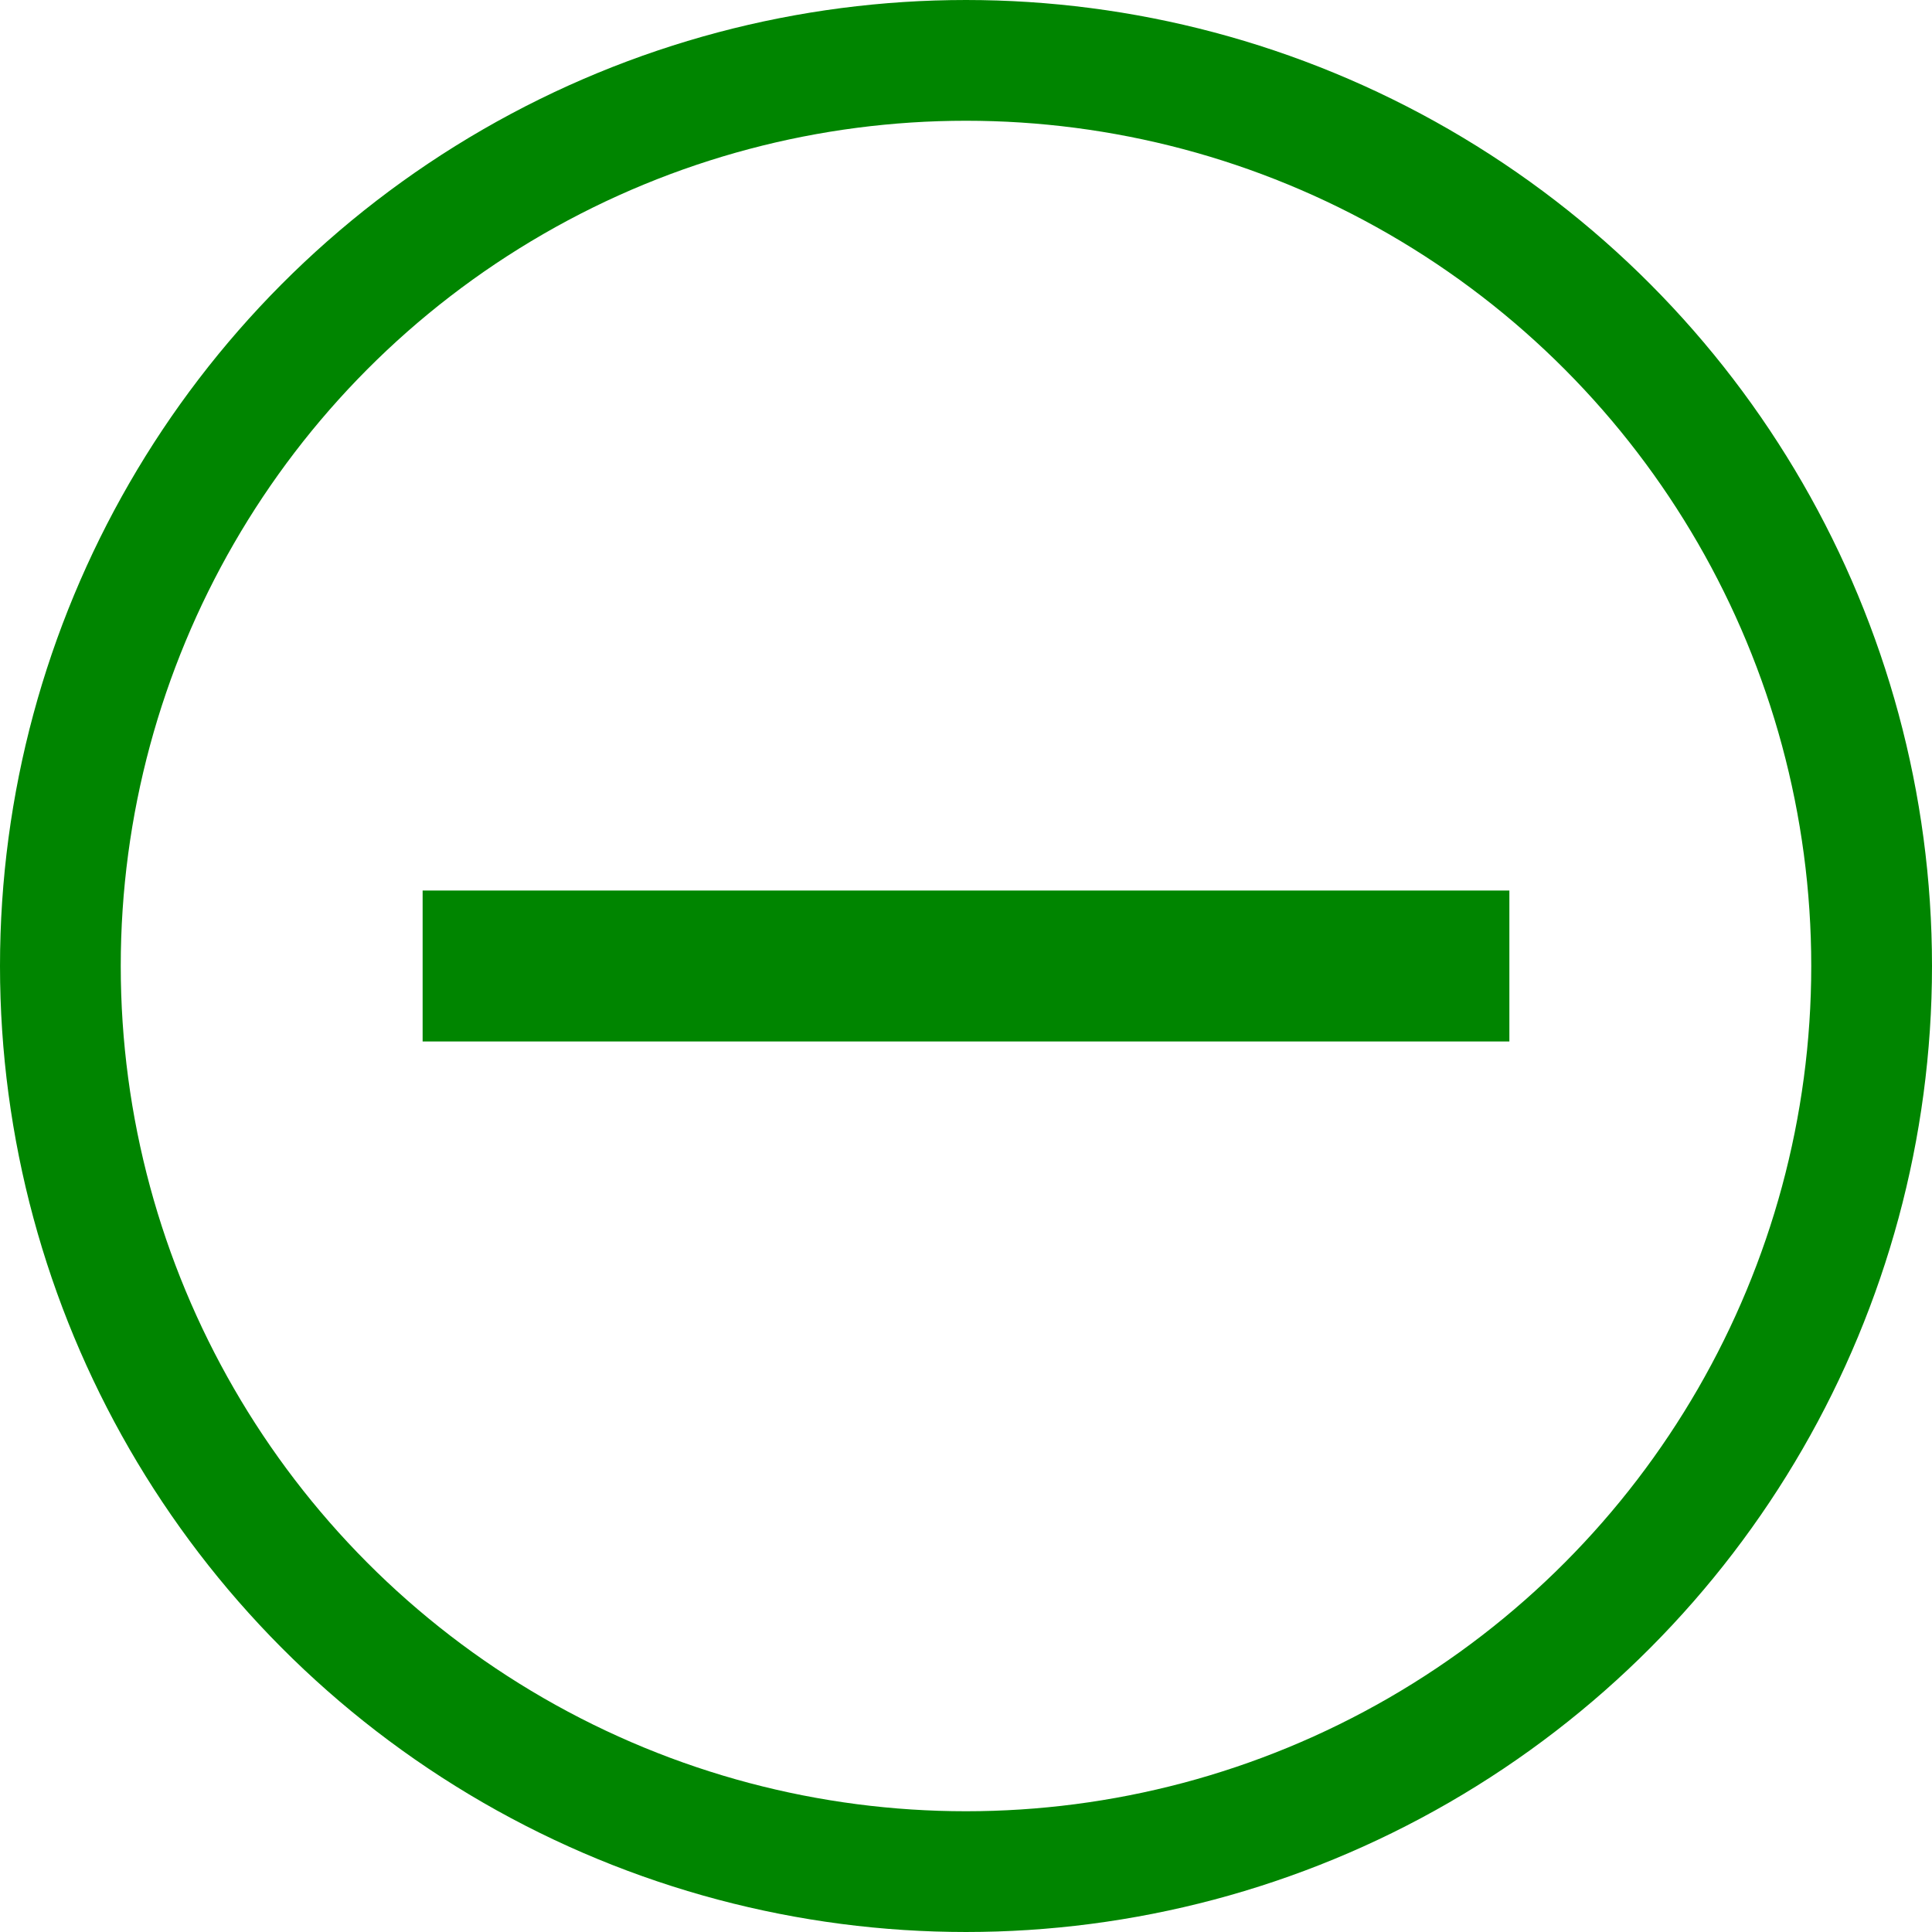
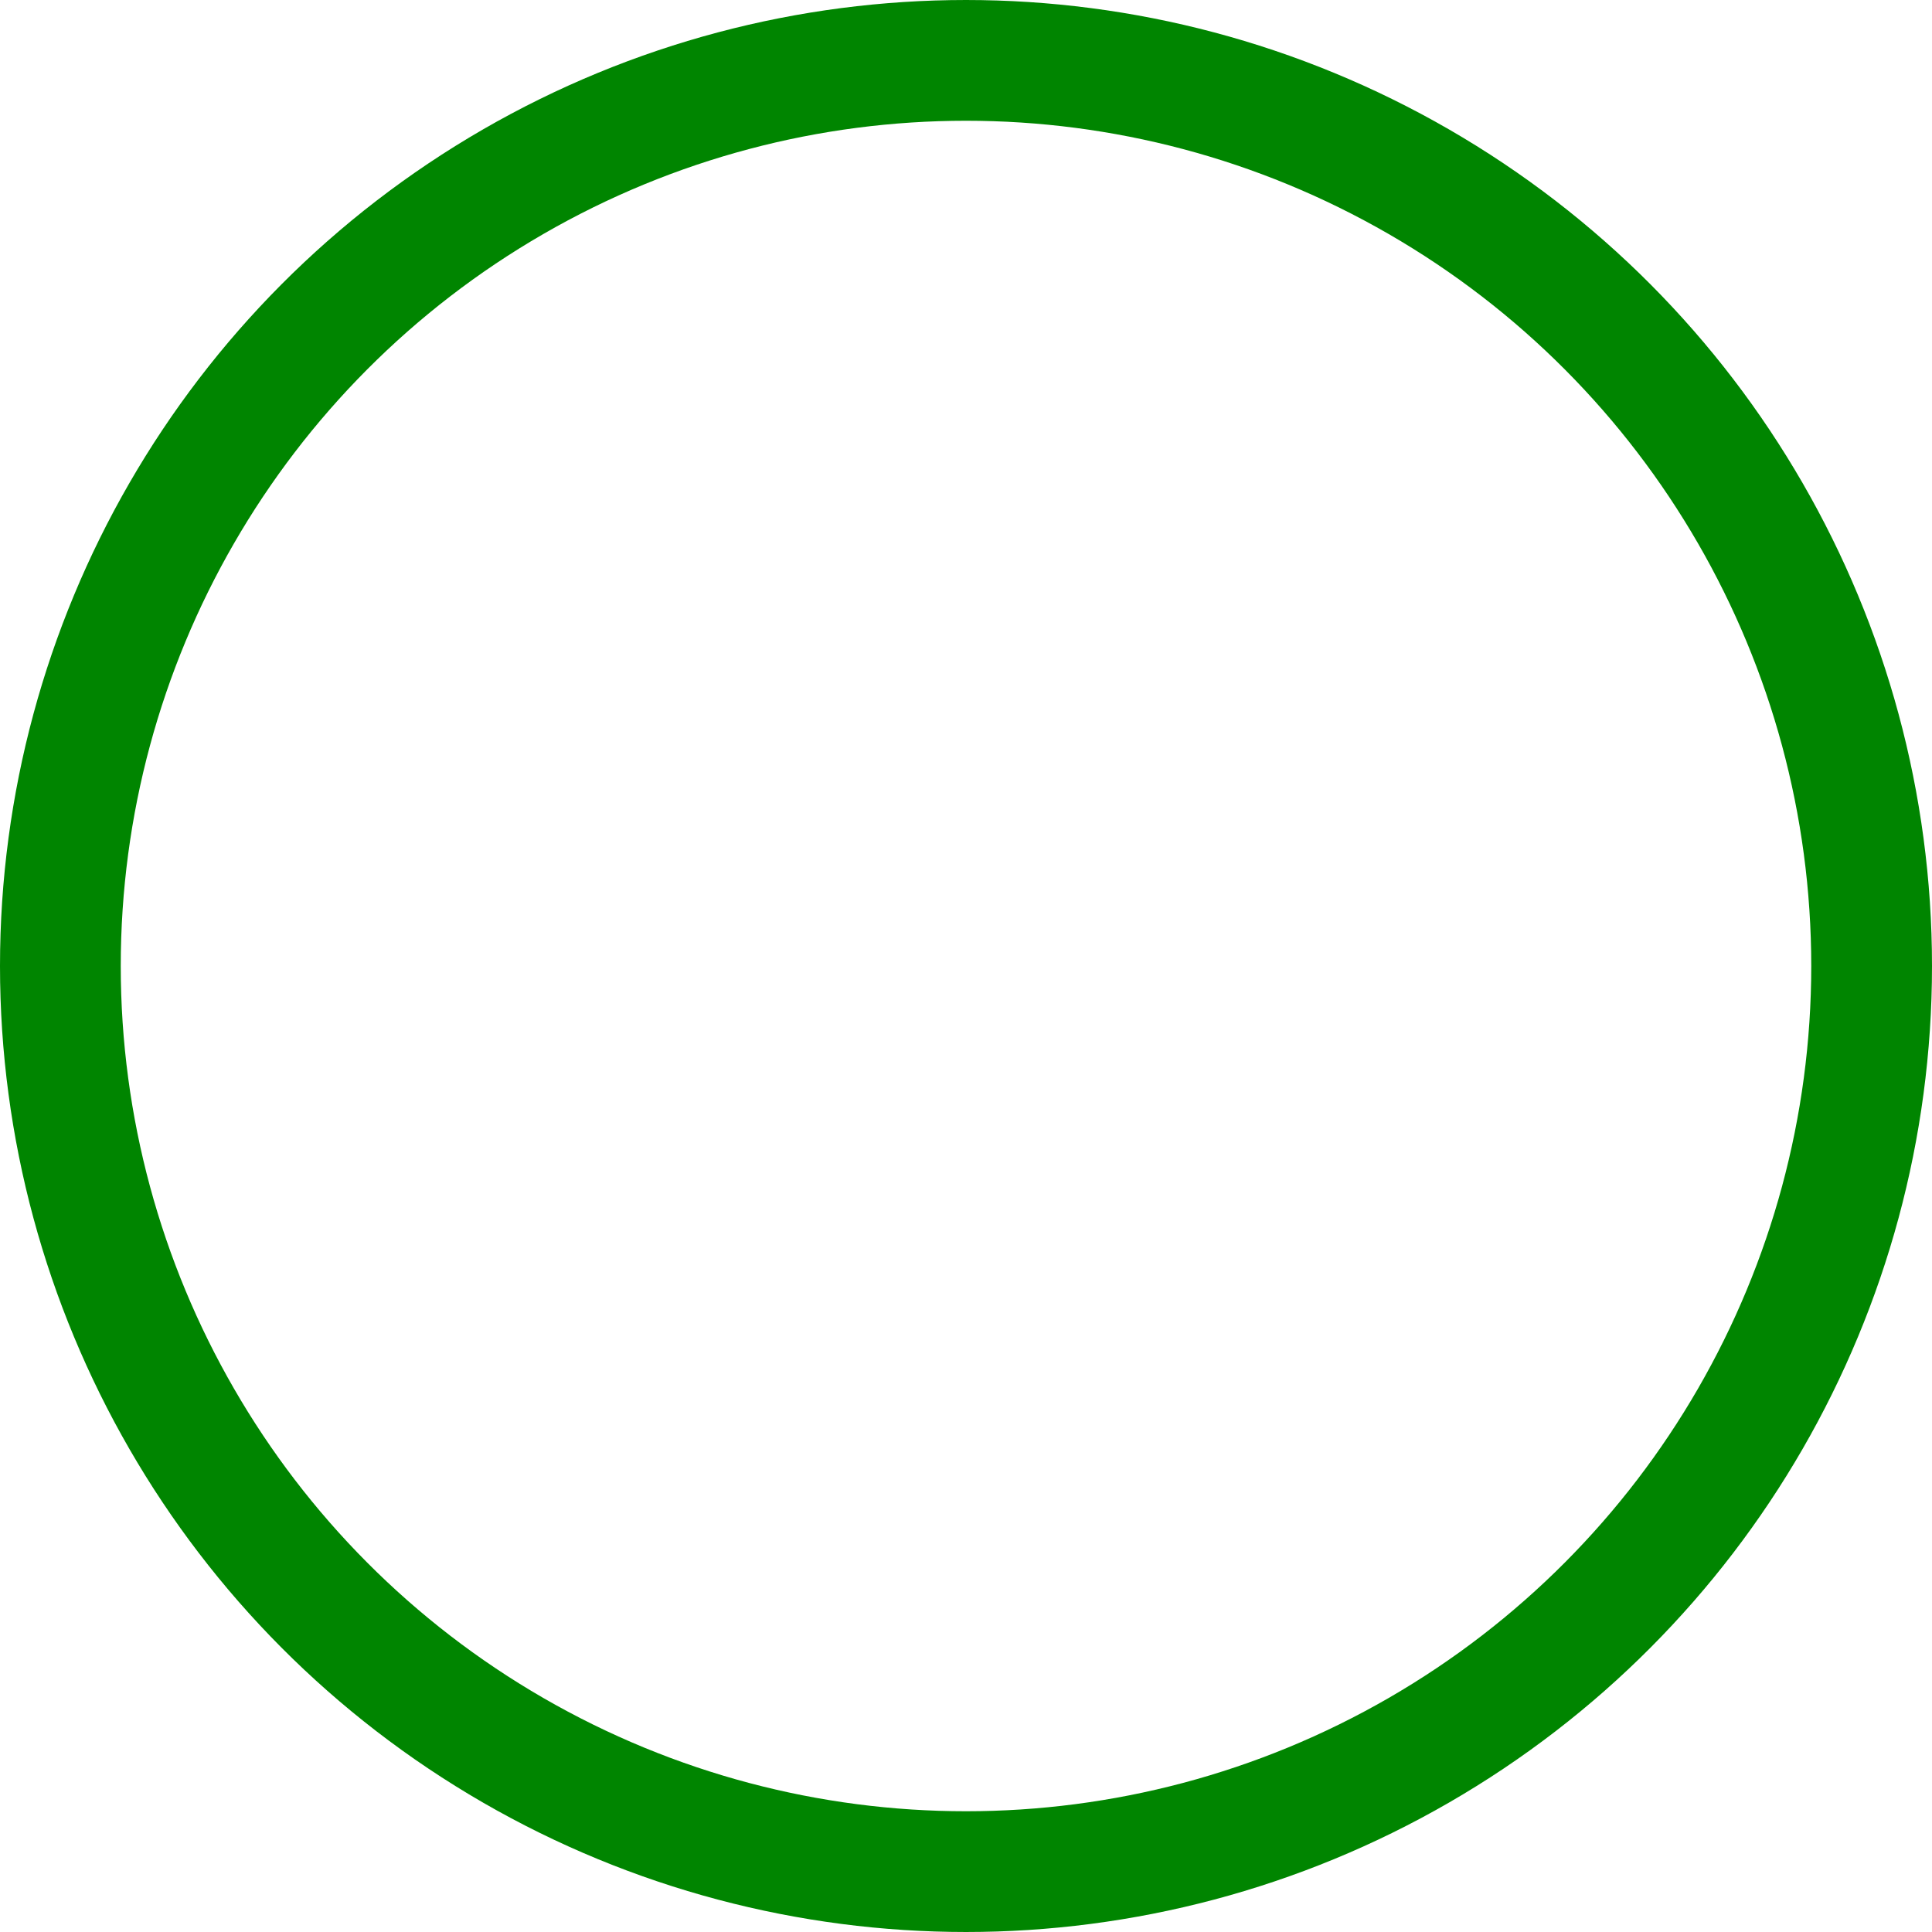
<svg xmlns="http://www.w3.org/2000/svg" width="32" height="32" viewBox="0 0 32 32" fill="none">
  <circle cx="16" cy="16" r="15" stroke="#008500" stroke-width="2" />
-   <line x1="25" y1="16" x2="7" y2="16" stroke="#008500" stroke-width="2.5" />
</svg>